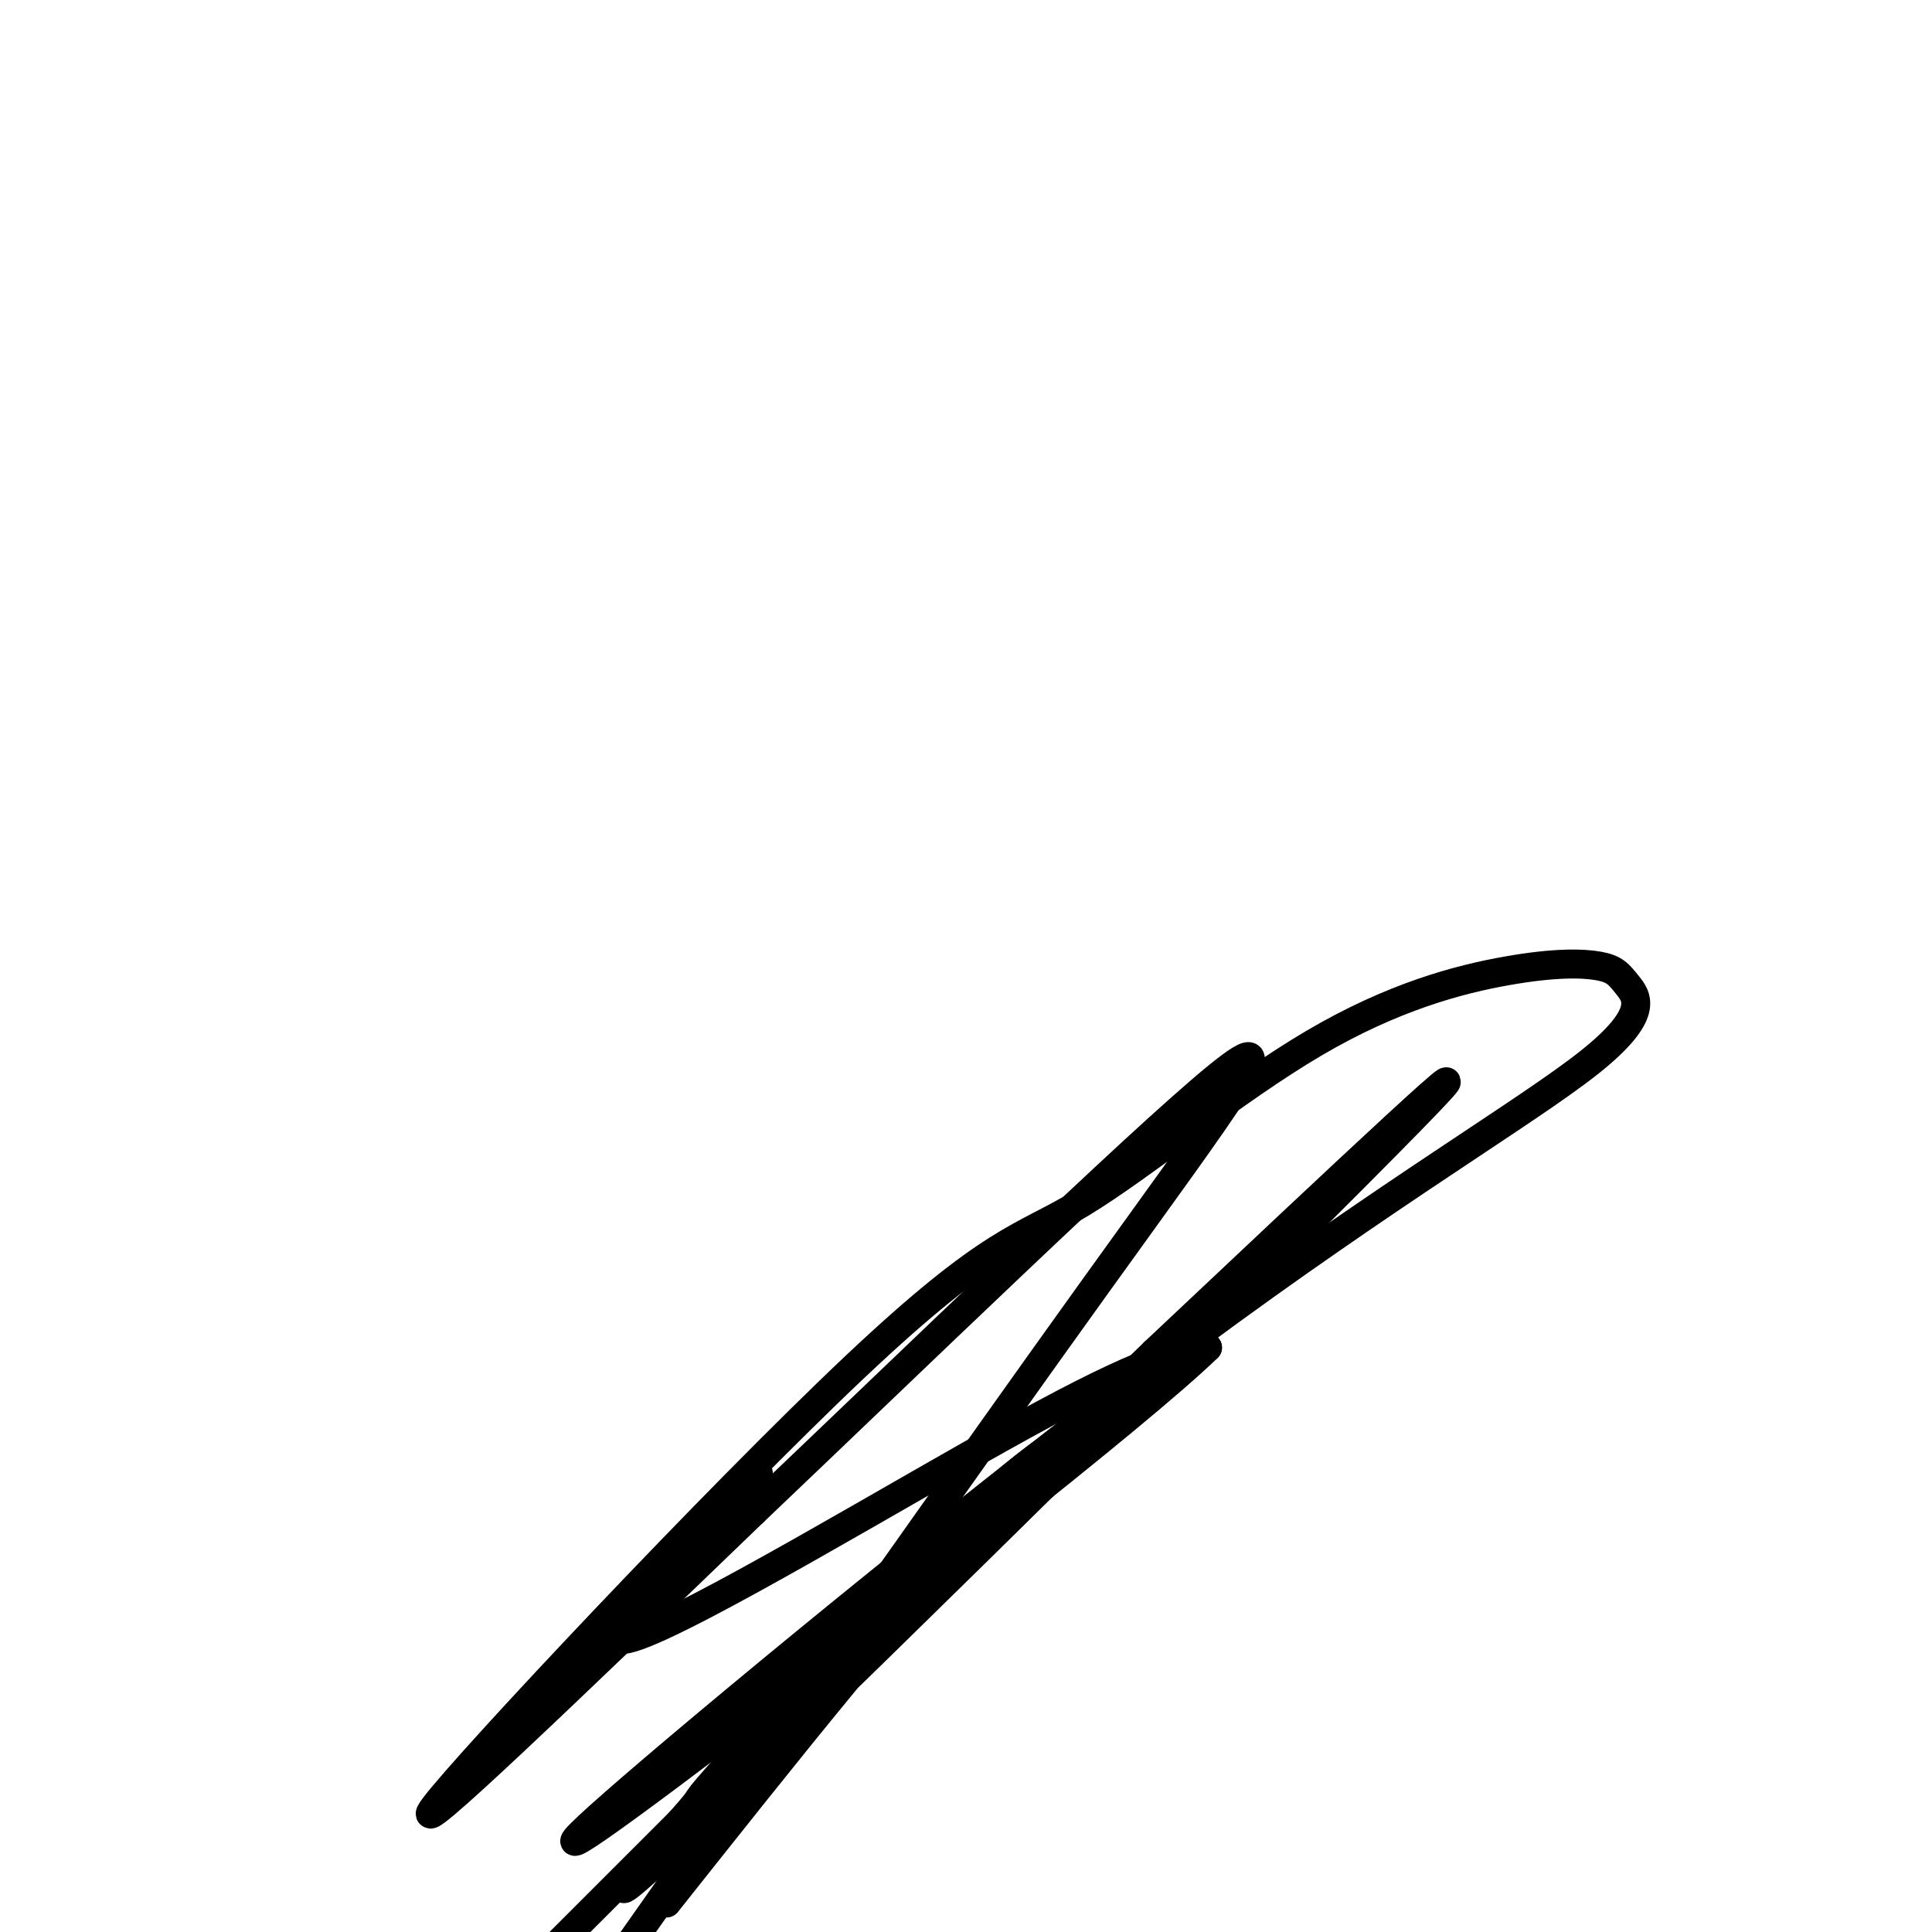
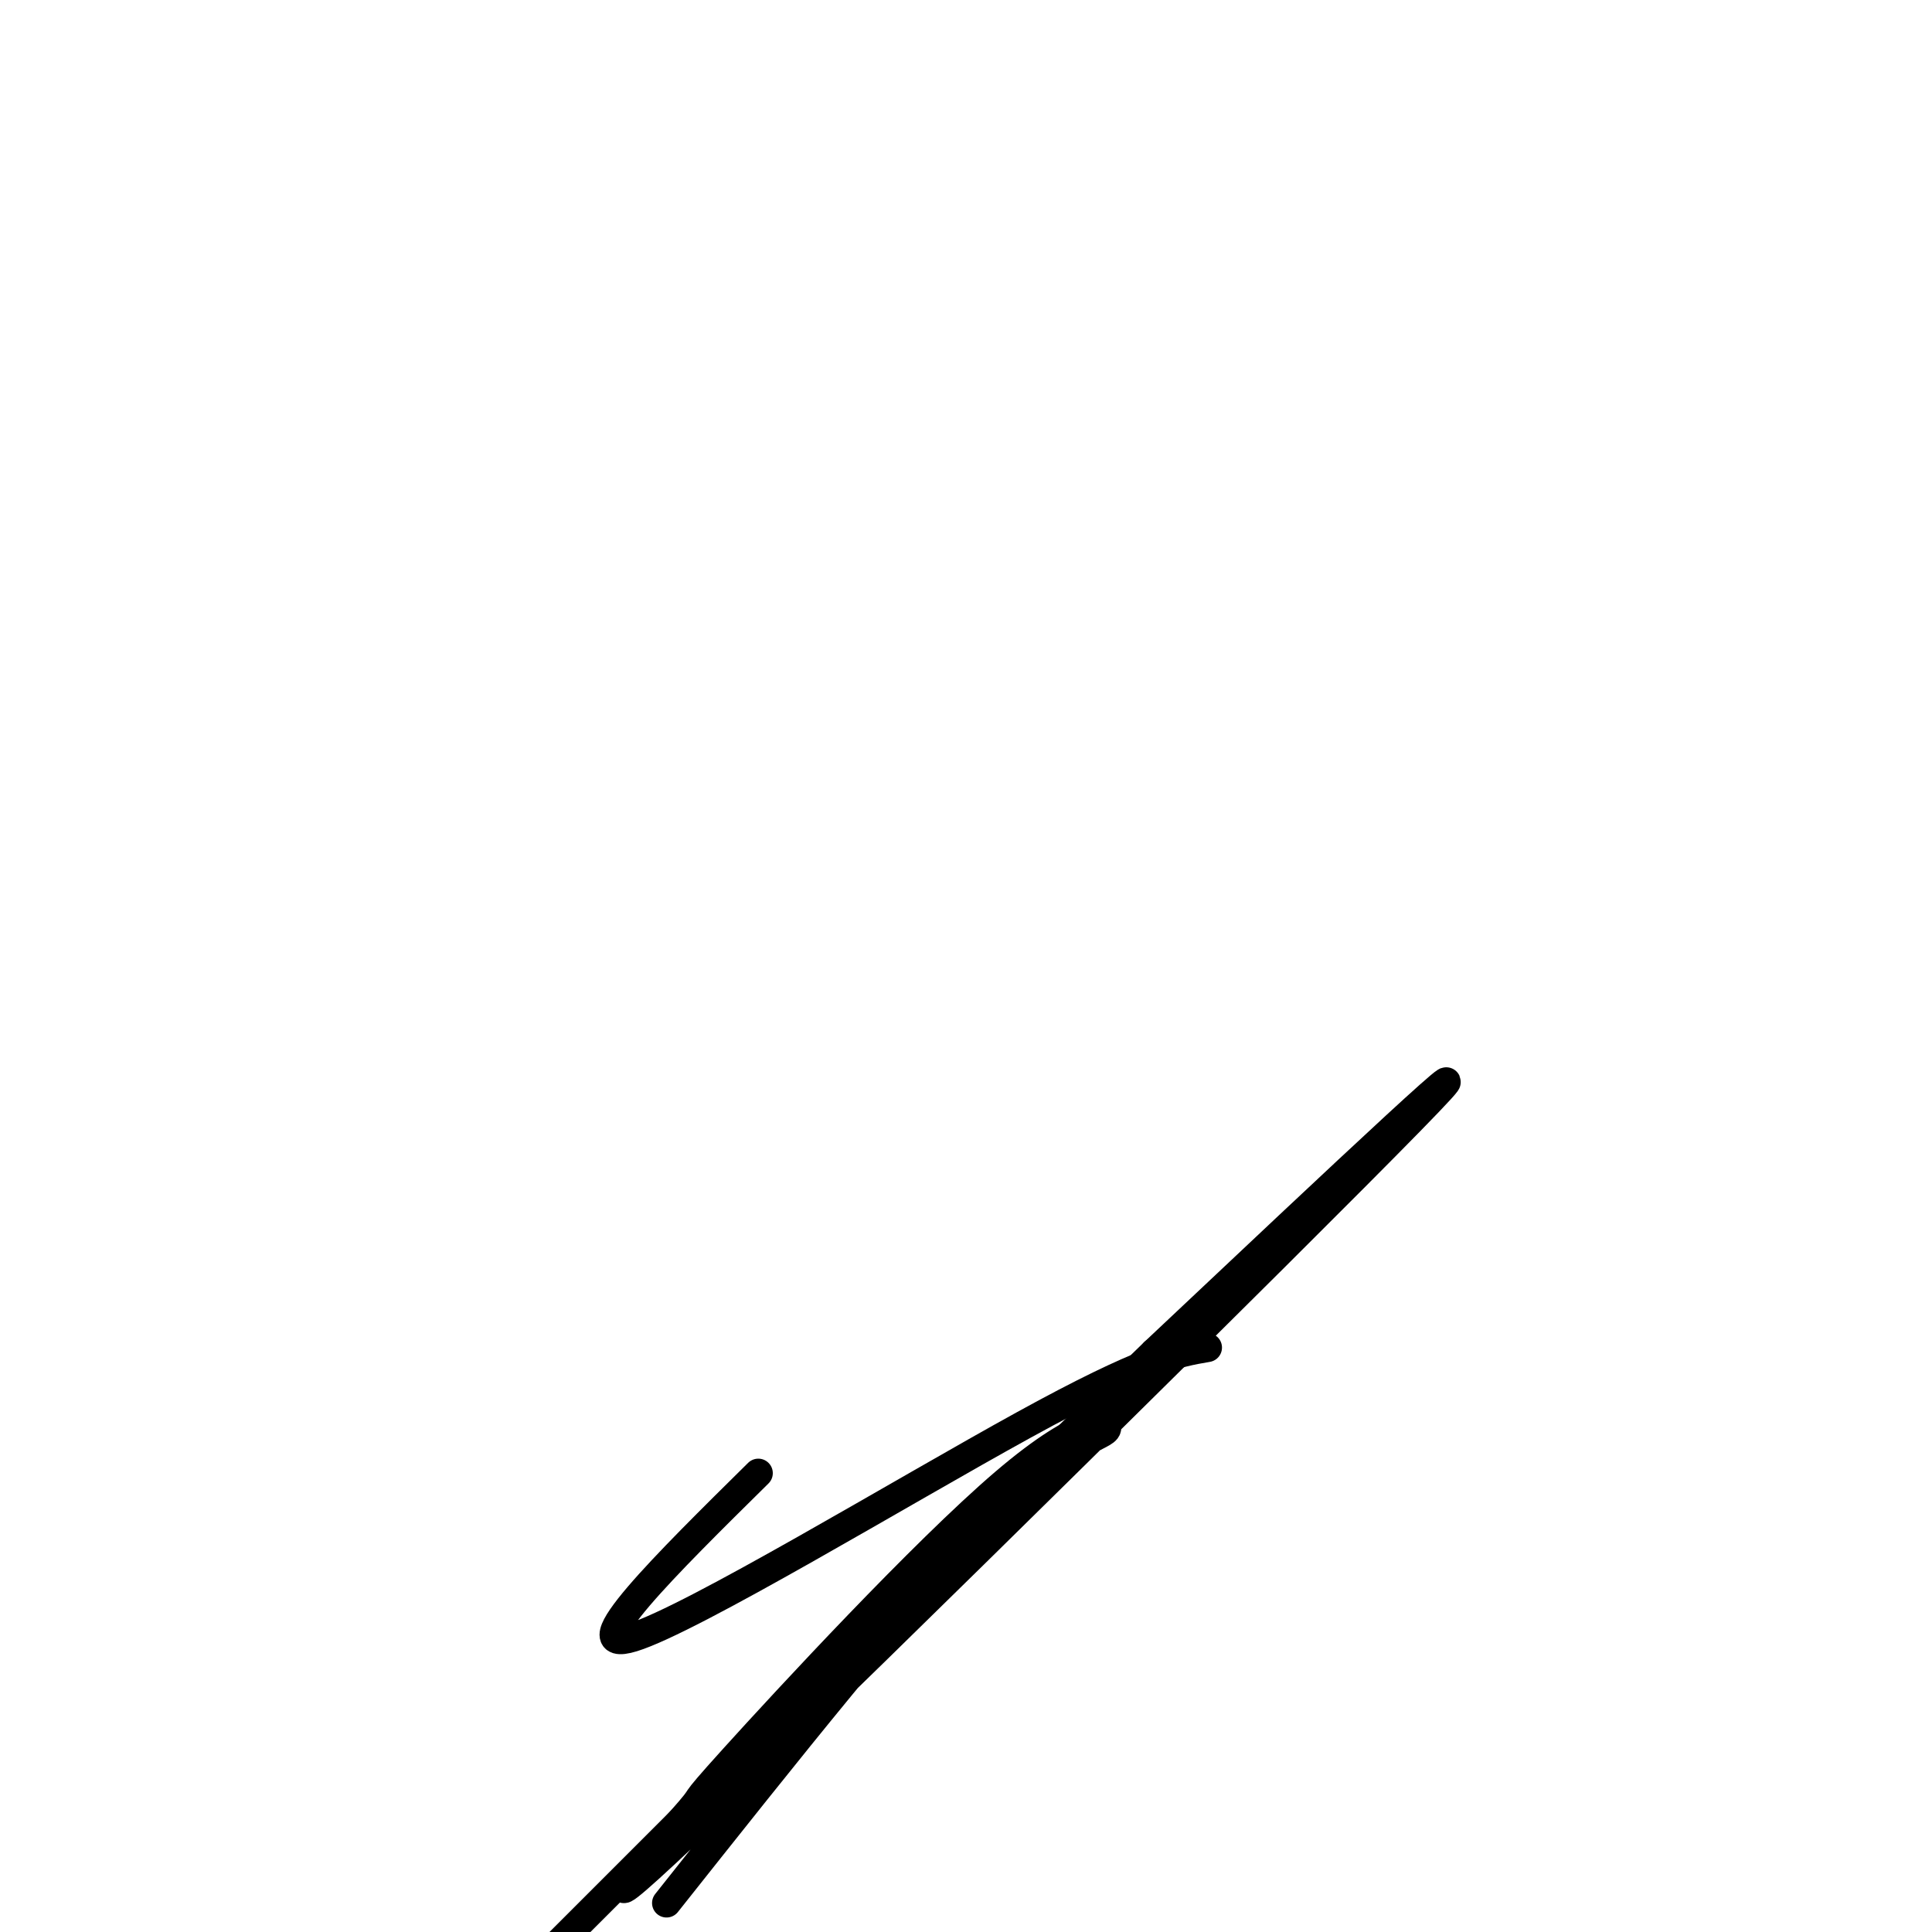
<svg xmlns="http://www.w3.org/2000/svg" viewBox="0 0 400 400" version="1.1">
  <g fill="none" stroke="#000000" stroke-width="6" stroke-linecap="round" stroke-linejoin="round">
    <path d="M157,305c-19.133,18.889 -38.267,37.778 -26,34c12.267,-3.778 55.933,-30.222 81,-44c25.067,-13.778 31.533,-14.889 38,-16" />
-     <path d="M250,279c-14.079,13.696 -68.275,55.934 -100,80c-31.725,24.066 -40.977,29.958 -19,11c21.977,-18.958 75.184,-62.767 116,-93c40.816,-30.233 69.240,-46.888 82,-57c12.760,-10.112 9.857,-13.679 8,-16c-1.857,-2.321 -2.667,-3.397 -6,-4c-3.333,-0.603 -9.188,-0.734 -19,1c-9.812,1.734 -23.579,5.332 -40,15c-16.421,9.668 -35.494,25.406 -48,33c-12.506,7.594 -18.444,7.045 -47,34c-28.556,26.955 -79.730,81.416 -87,91c-7.270,9.584 29.365,-25.708 66,-61" />
-     <path d="M156,313c32.179,-30.607 79.625,-76.625 96,-90c16.375,-13.375 1.679,5.893 -25,43c-26.679,37.107 -65.339,92.054 -104,147" />
    <path d="M138,394c24.877,-31.360 49.755,-62.721 66,-79c16.245,-16.279 23.858,-17.477 25,-19c1.142,-1.523 -4.187,-3.372 -21,11c-16.813,14.372 -45.110,44.964 -56,57c-10.890,12.036 -4.373,5.515 -11,13c-6.627,7.485 -26.400,28.977 7,-3c33.400,-31.977 119.971,-117.422 144,-142c24.029,-24.578 -14.486,11.711 -53,48" />
    <path d="M239,280c-31.333,30.333 -83.167,82.167 -135,134" />
  </g>
</svg>